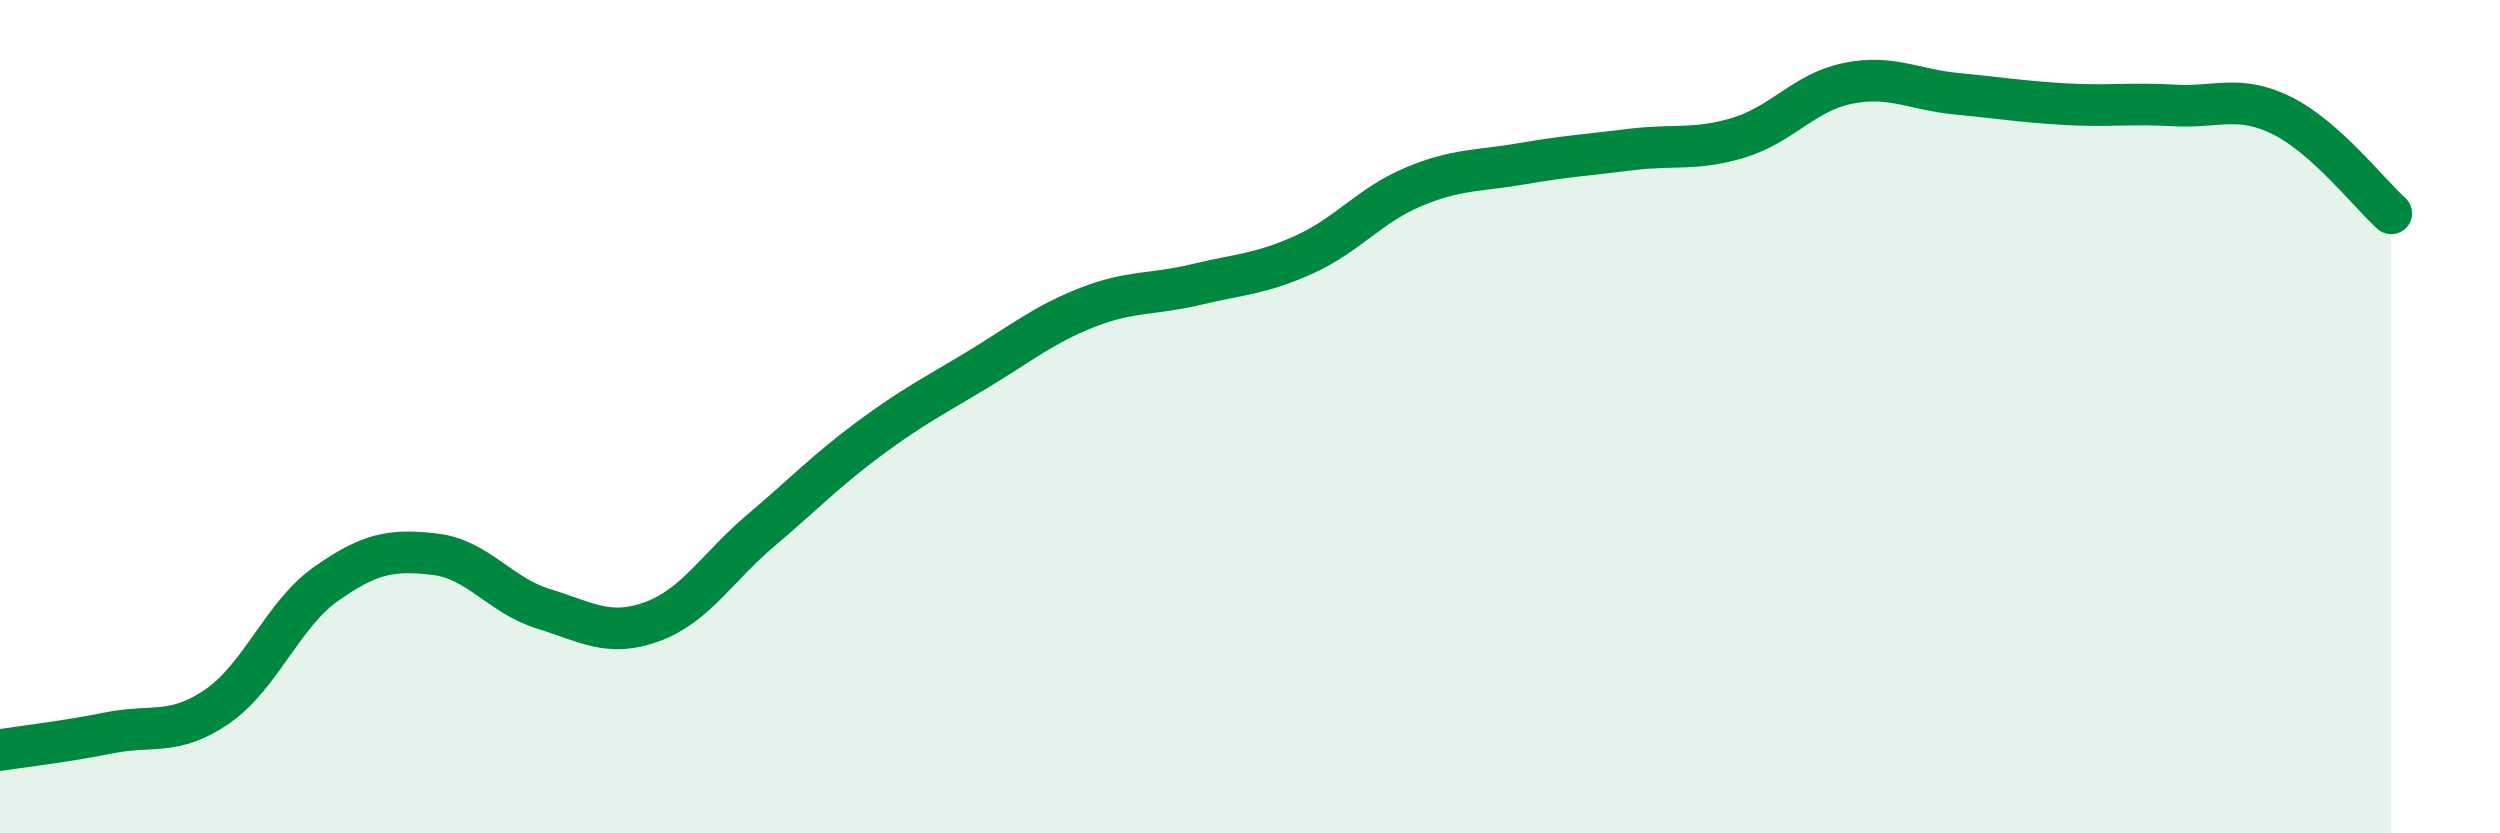
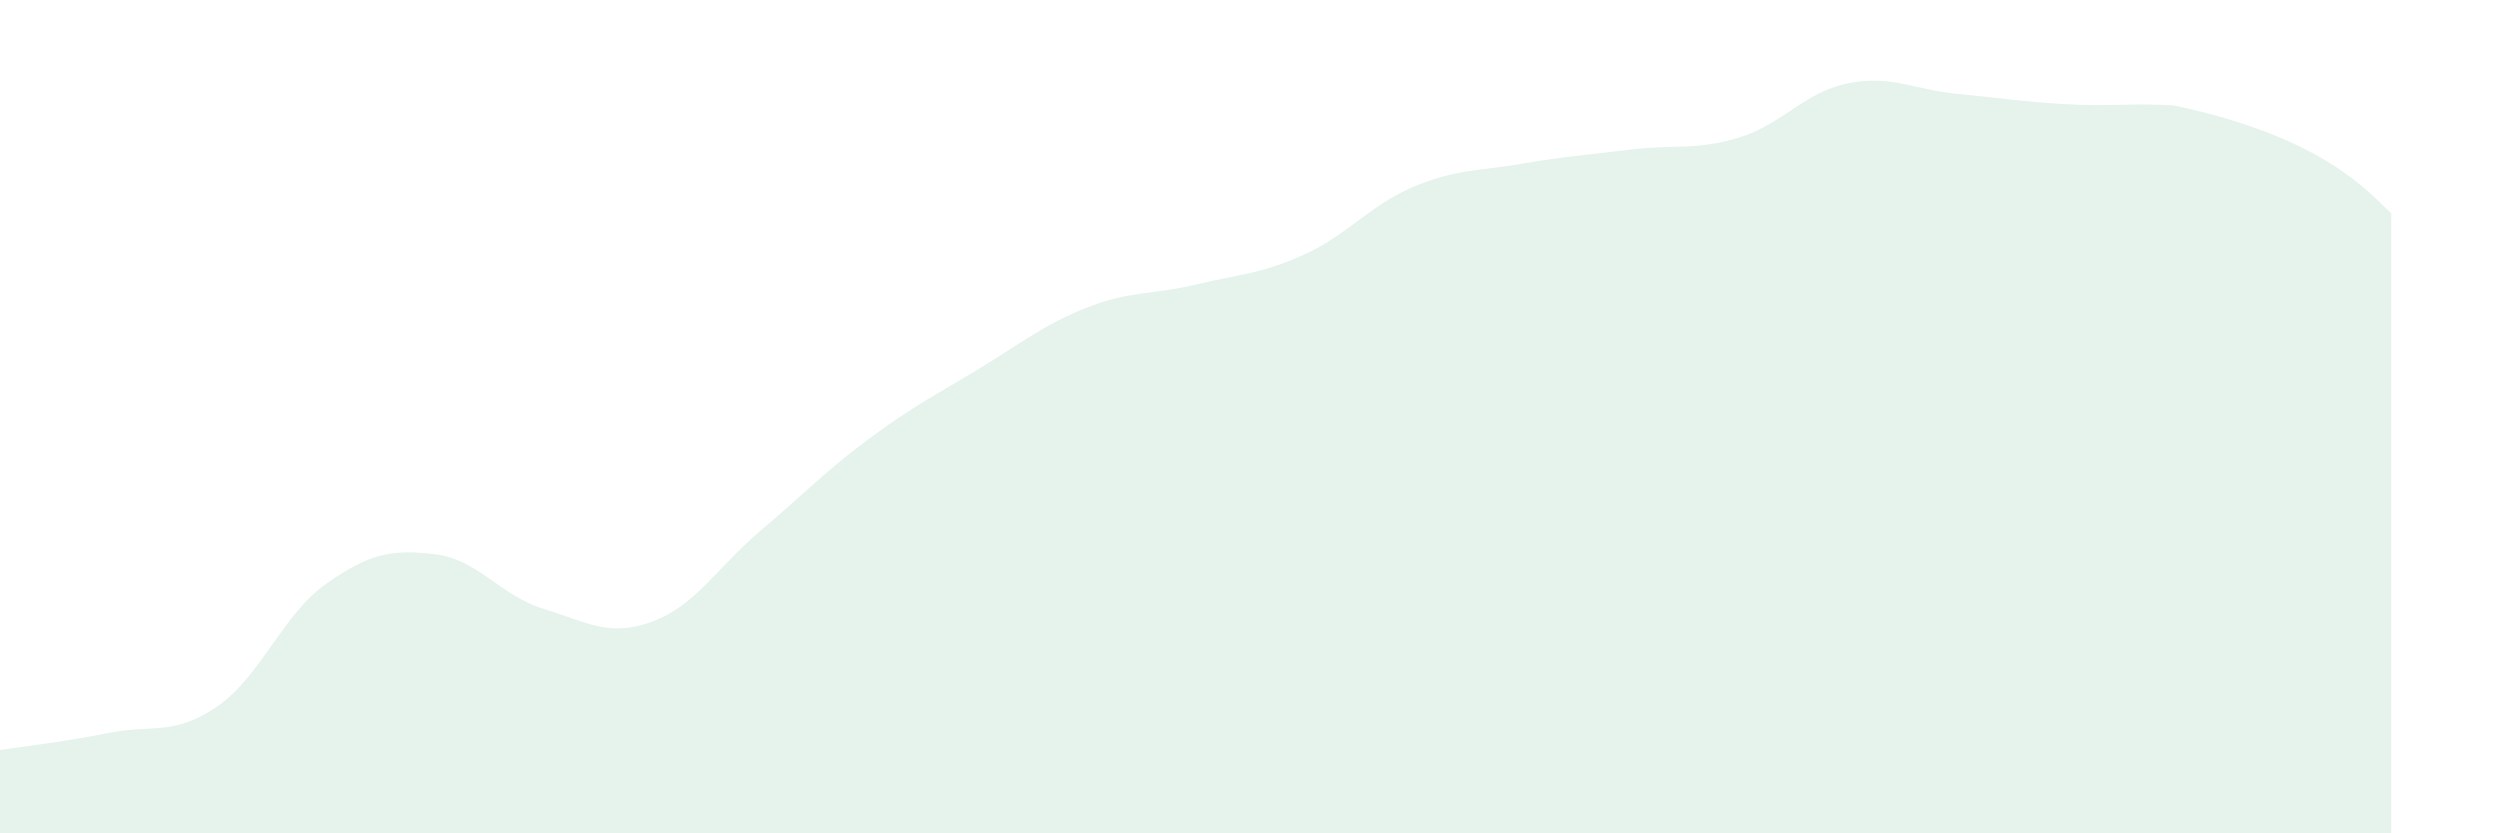
<svg xmlns="http://www.w3.org/2000/svg" width="60" height="20" viewBox="0 0 60 20">
-   <path d="M 0,18 C 0.52,17.92 1.57,17.8 2.61,17.59 C 3.65,17.38 4.18,17.67 5.22,16.95 C 6.26,16.23 6.79,14.74 7.83,14.01 C 8.87,13.28 9.39,13.18 10.43,13.3 C 11.47,13.42 12,14.29 13.04,14.61 C 14.08,14.93 14.61,15.3 15.65,14.92 C 16.69,14.54 17.22,13.61 18.26,12.73 C 19.3,11.85 19.83,11.29 20.87,10.52 C 21.91,9.75 22.44,9.49 23.48,8.86 C 24.52,8.23 25.05,7.79 26.09,7.38 C 27.13,6.97 27.66,7.08 28.7,6.83 C 29.74,6.58 30.26,6.58 31.3,6.11 C 32.34,5.64 32.87,4.93 33.91,4.49 C 34.95,4.05 35.48,4.11 36.52,3.93 C 37.56,3.75 38.09,3.72 39.13,3.59 C 40.17,3.46 40.7,3.62 41.74,3.3 C 42.78,2.98 43.31,2.21 44.35,2 C 45.39,1.79 45.92,2.15 46.96,2.25 C 48,2.35 48.53,2.44 49.57,2.5 C 50.61,2.56 51.13,2.47 52.17,2.53 C 53.21,2.59 53.74,2.26 54.78,2.78 C 55.82,3.3 56.87,4.65 57.39,5.12L57.39 20L0 20Z" fill="#008740" opacity="0.1" stroke-linecap="round" stroke-linejoin="round" />
-   <path d="M 0,18 C 0.52,17.92 1.57,17.8 2.61,17.59 C 3.65,17.38 4.18,17.67 5.22,16.95 C 6.26,16.23 6.79,14.74 7.83,14.01 C 8.87,13.28 9.39,13.18 10.43,13.3 C 11.47,13.42 12,14.29 13.04,14.61 C 14.08,14.93 14.61,15.3 15.65,14.92 C 16.69,14.54 17.22,13.61 18.26,12.73 C 19.3,11.85 19.83,11.29 20.87,10.52 C 21.91,9.75 22.44,9.49 23.48,8.86 C 24.52,8.23 25.05,7.79 26.09,7.38 C 27.13,6.97 27.66,7.08 28.7,6.83 C 29.74,6.58 30.26,6.58 31.3,6.11 C 32.34,5.64 32.87,4.93 33.91,4.49 C 34.95,4.05 35.48,4.11 36.52,3.93 C 37.56,3.75 38.09,3.72 39.13,3.59 C 40.17,3.46 40.7,3.62 41.74,3.3 C 42.78,2.98 43.31,2.21 44.35,2 C 45.39,1.79 45.92,2.15 46.96,2.25 C 48,2.35 48.53,2.44 49.57,2.5 C 50.61,2.56 51.13,2.47 52.17,2.53 C 53.21,2.59 53.74,2.26 54.78,2.78 C 55.82,3.3 56.87,4.65 57.39,5.12" stroke="#008740" stroke-width="1" fill="none" stroke-linecap="round" stroke-linejoin="round" />
+   <path d="M 0,18 C 0.52,17.92 1.57,17.8 2.61,17.59 C 3.65,17.38 4.18,17.67 5.22,16.95 C 6.26,16.23 6.79,14.74 7.83,14.01 C 8.87,13.28 9.39,13.18 10.43,13.3 C 11.47,13.42 12,14.29 13.04,14.61 C 14.08,14.93 14.61,15.3 15.65,14.92 C 16.69,14.54 17.22,13.61 18.26,12.73 C 19.3,11.85 19.83,11.29 20.87,10.52 C 21.91,9.75 22.44,9.49 23.48,8.86 C 24.52,8.23 25.05,7.79 26.09,7.38 C 27.13,6.97 27.66,7.08 28.7,6.83 C 29.74,6.58 30.26,6.58 31.3,6.11 C 32.34,5.64 32.87,4.93 33.91,4.49 C 34.95,4.05 35.48,4.11 36.52,3.93 C 37.56,3.75 38.09,3.72 39.13,3.59 C 40.17,3.46 40.7,3.62 41.74,3.3 C 42.78,2.98 43.31,2.21 44.35,2 C 45.39,1.79 45.92,2.15 46.96,2.25 C 48,2.35 48.53,2.44 49.57,2.5 C 50.61,2.56 51.13,2.47 52.17,2.53 C 55.82,3.3 56.87,4.65 57.39,5.12L57.39 20L0 20Z" fill="#008740" opacity="0.1" stroke-linecap="round" stroke-linejoin="round" />
</svg>